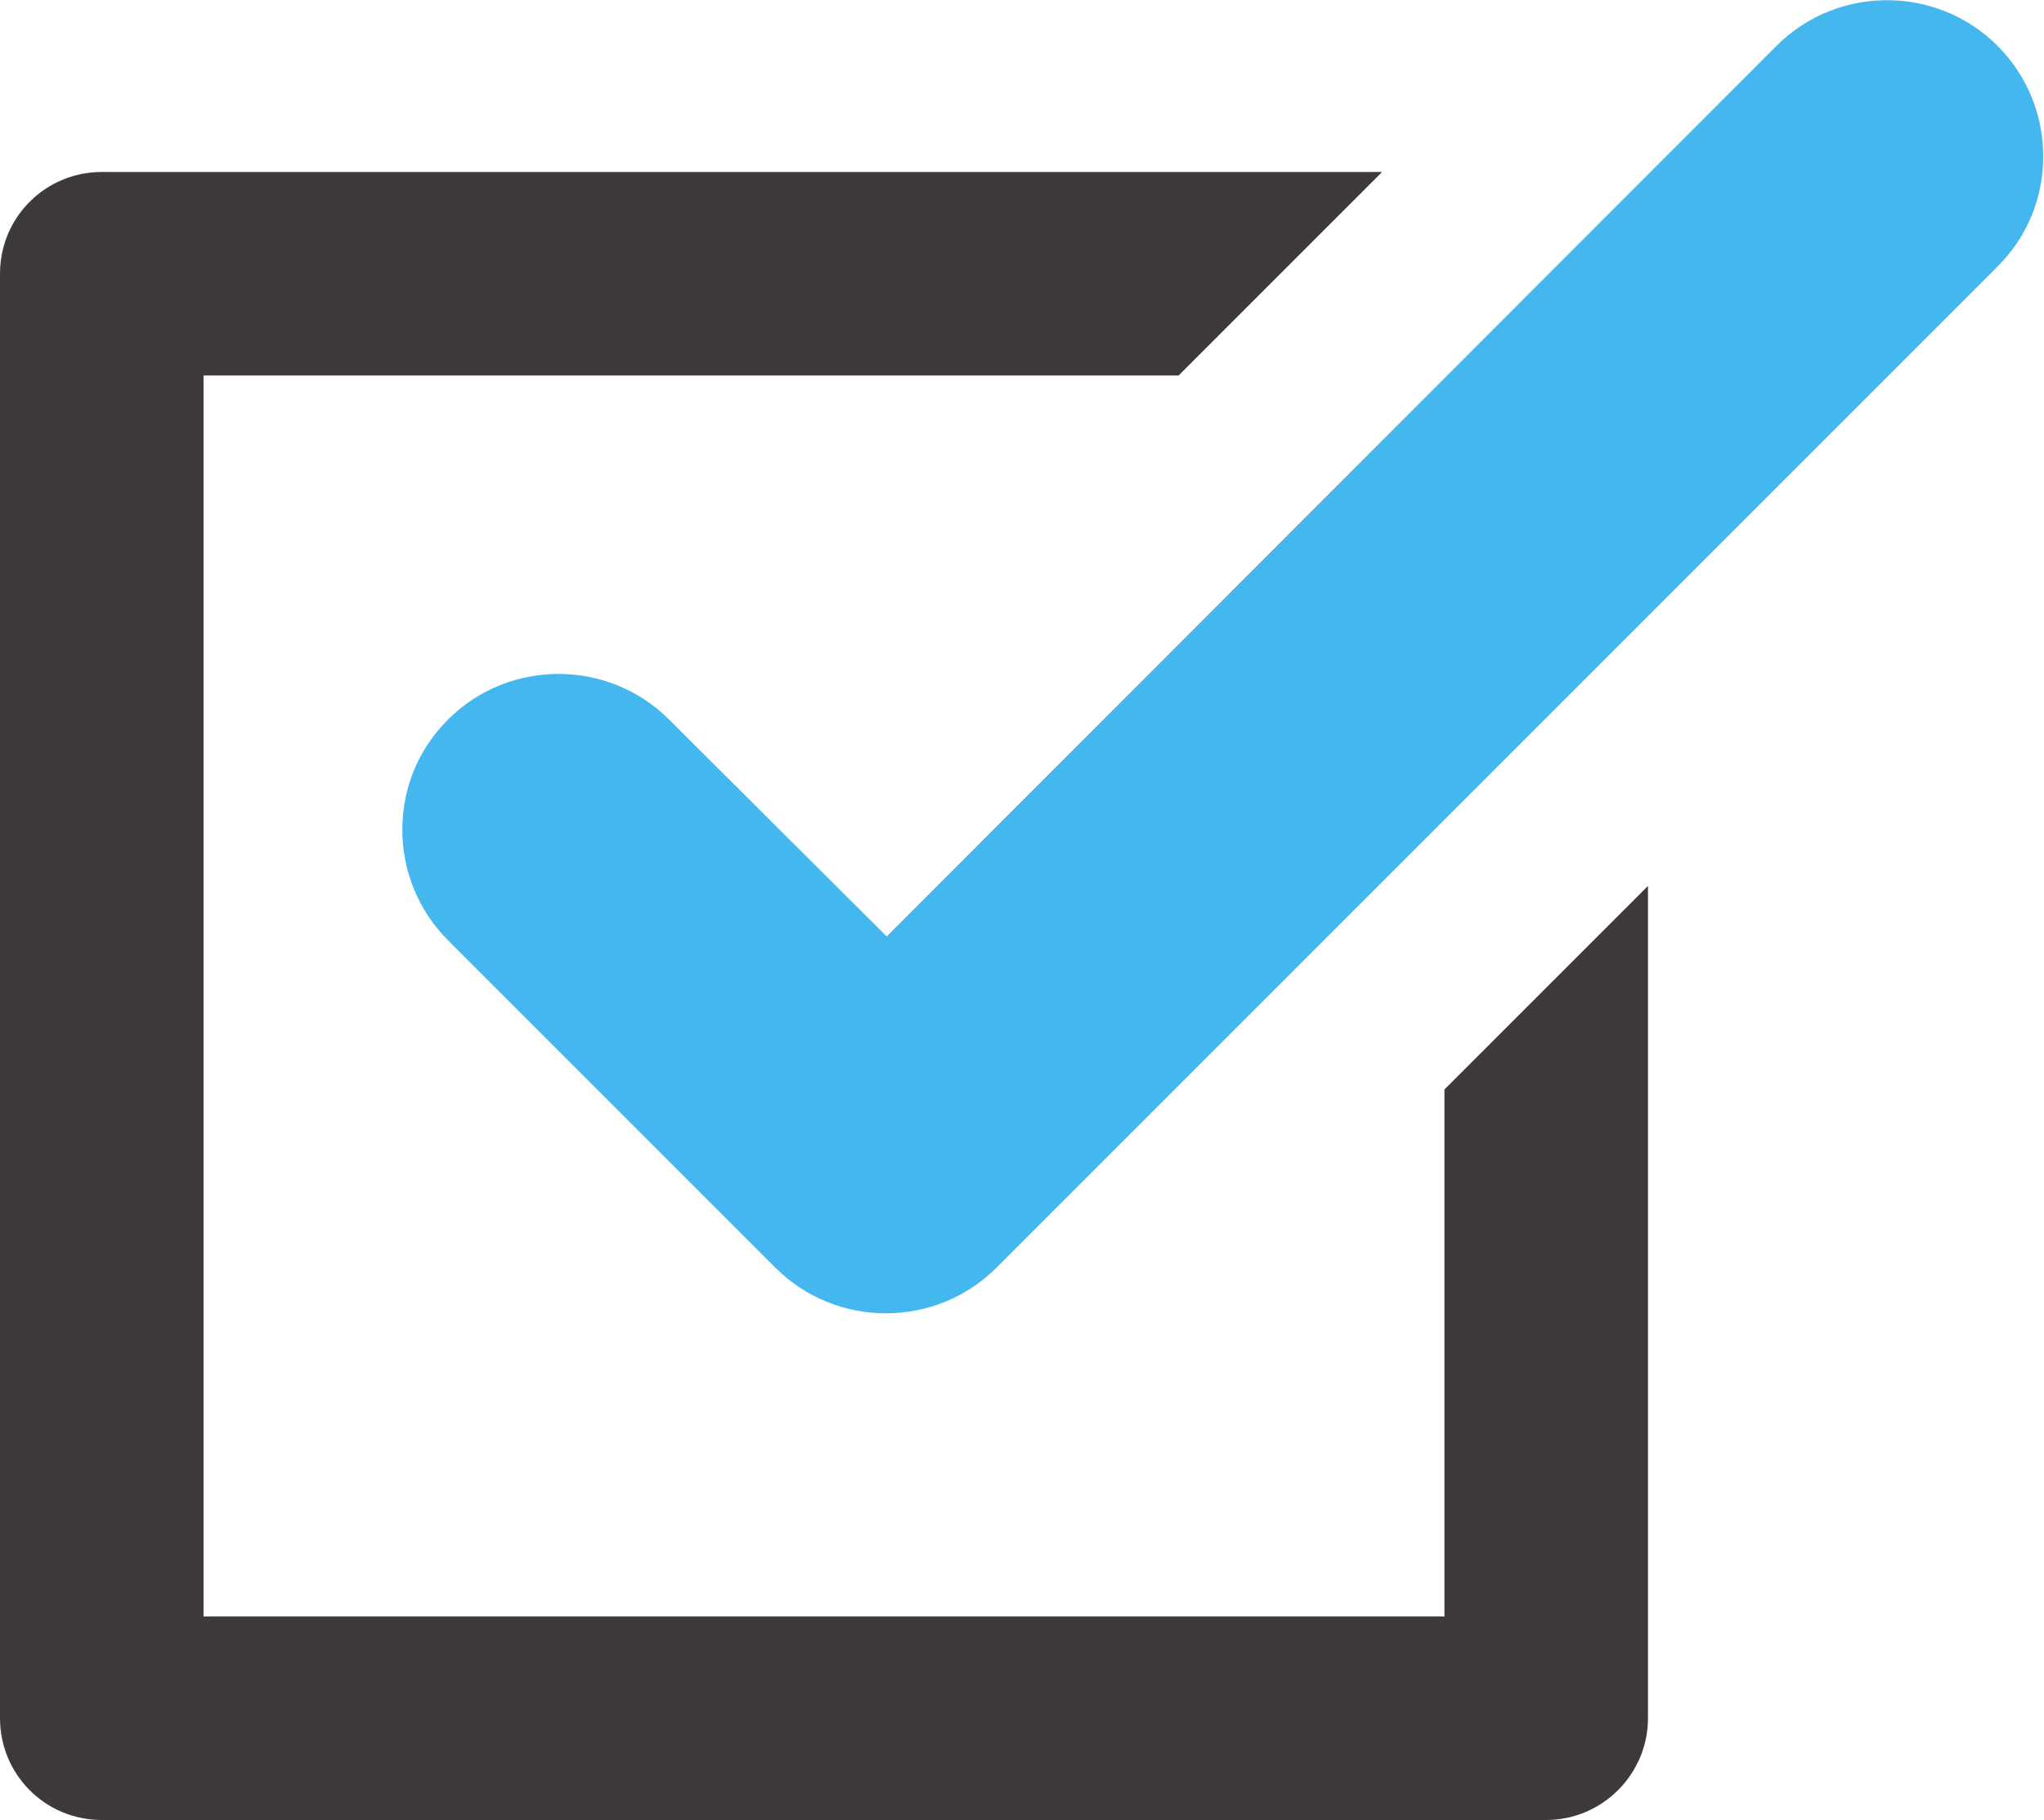
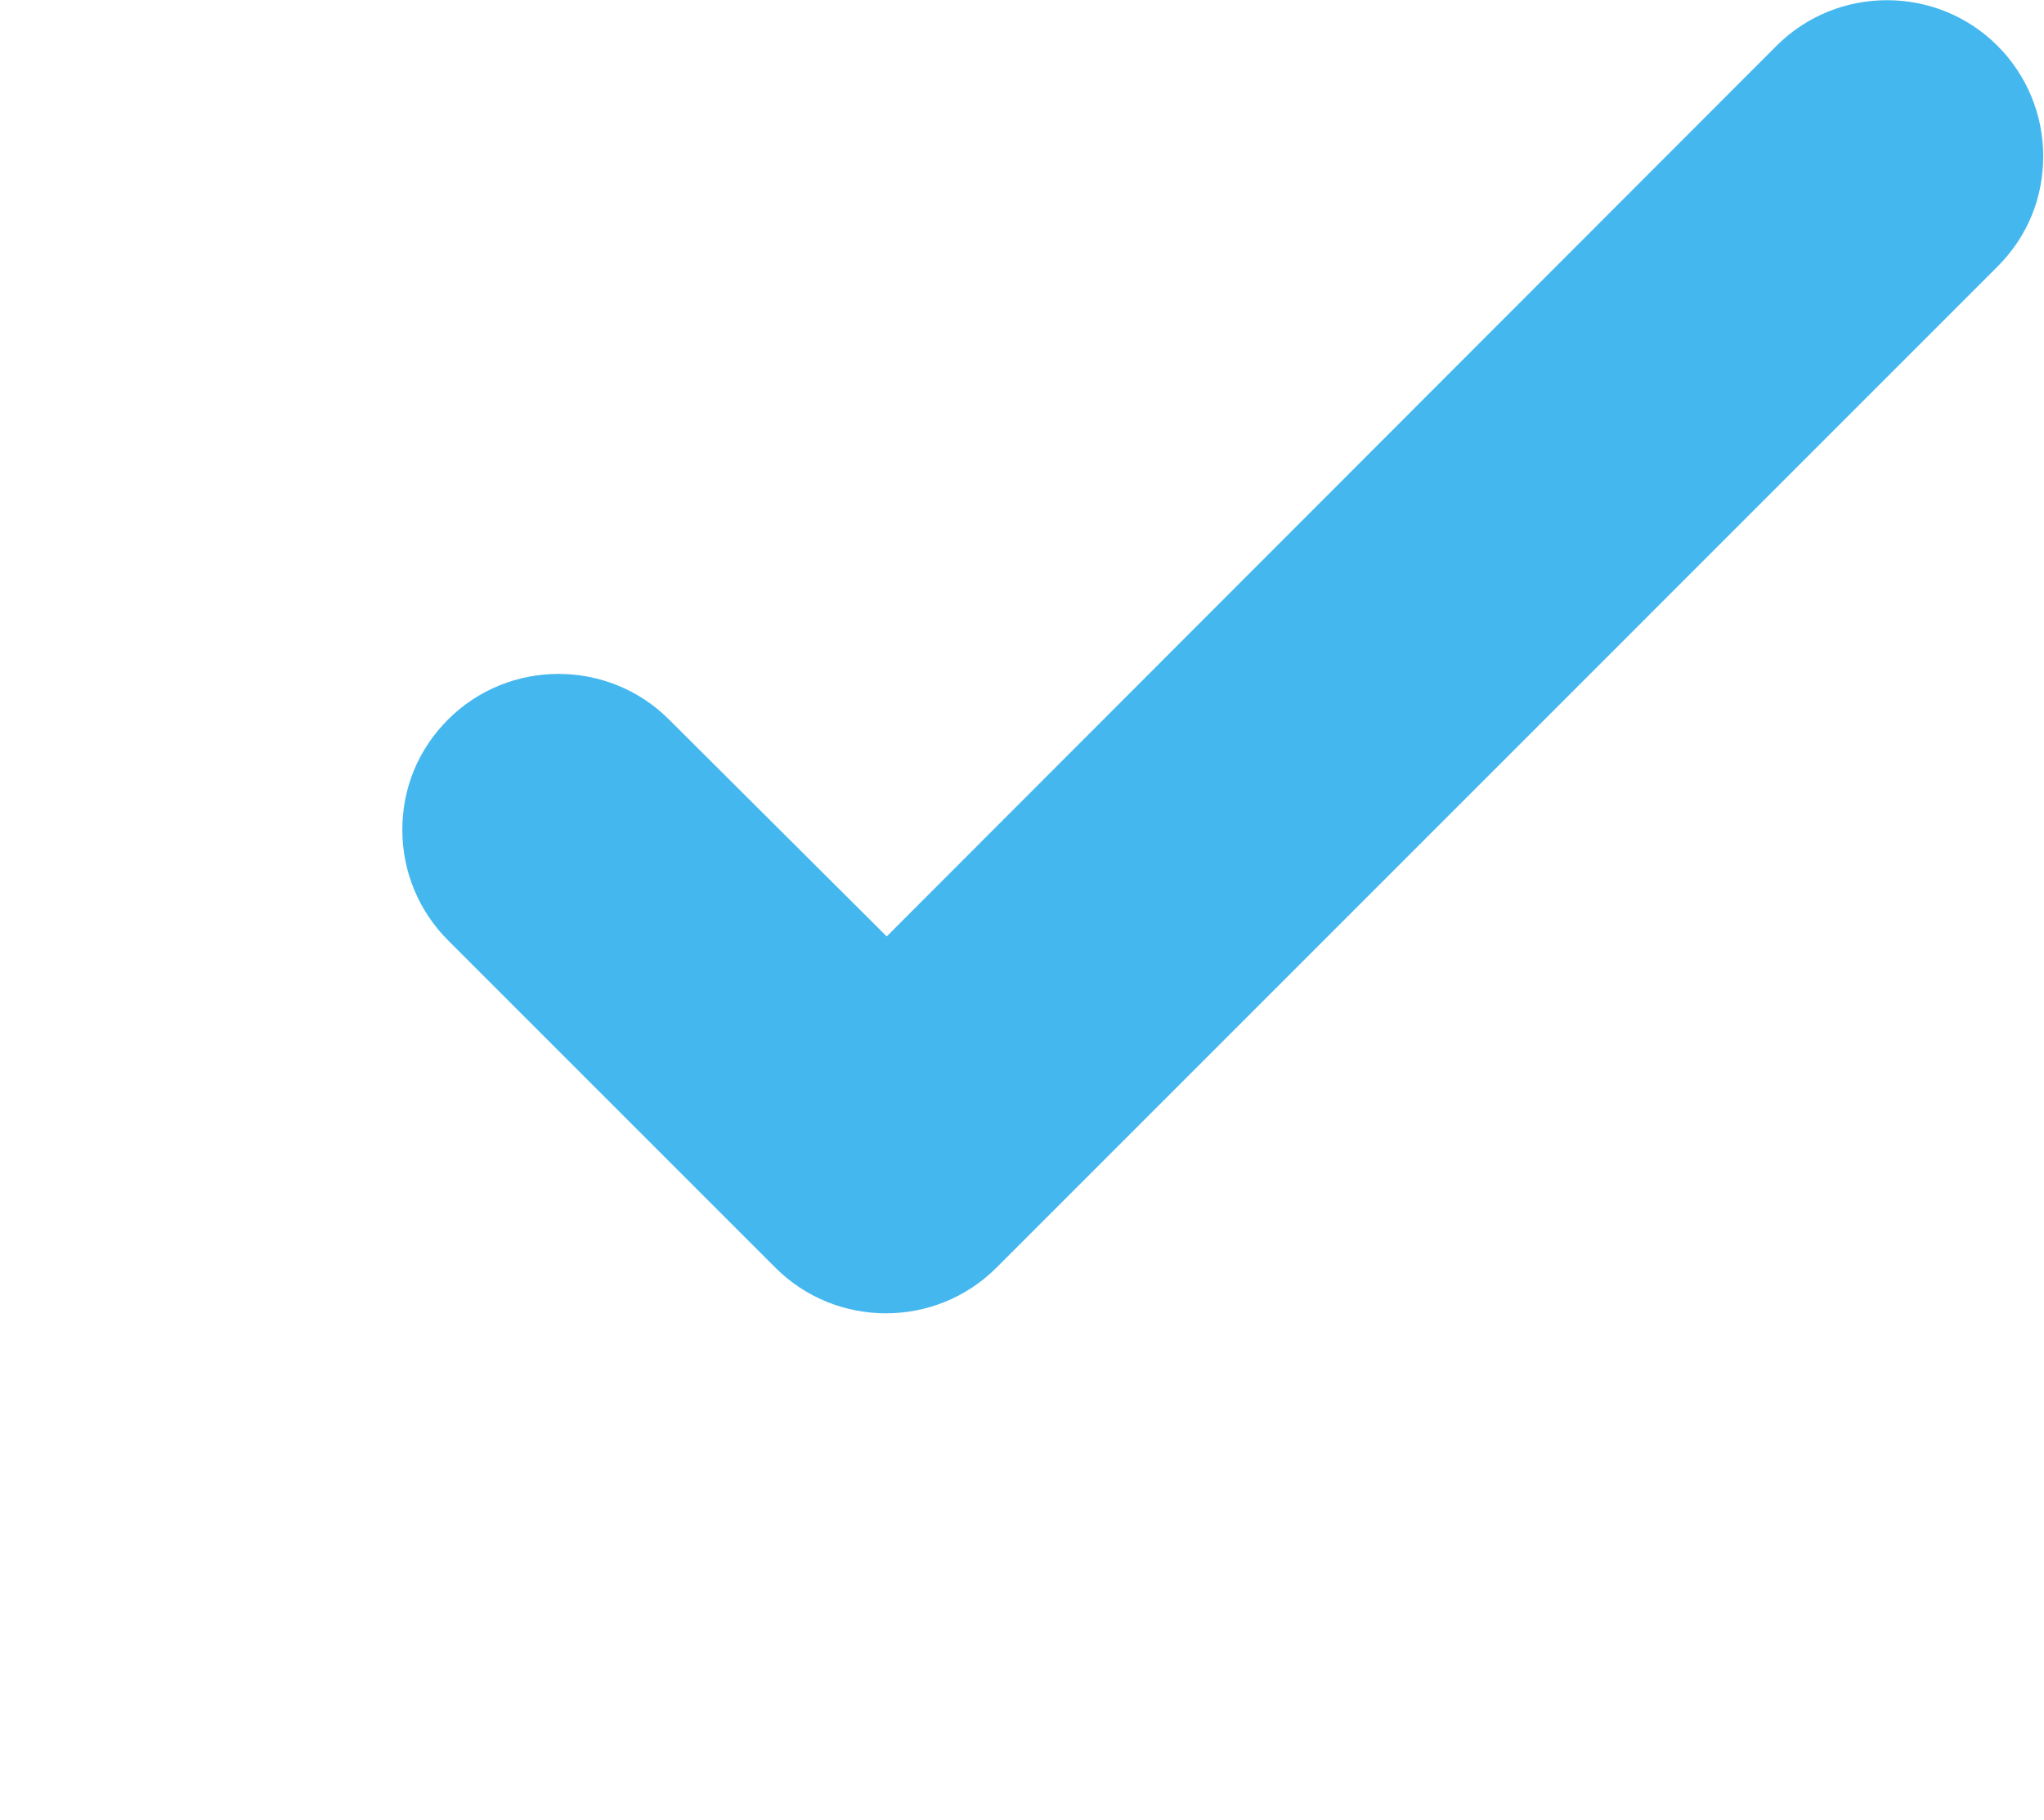
<svg xmlns="http://www.w3.org/2000/svg" id="_レイヤー_2" data-name="レイヤー 2" viewBox="0 0 25.91 23.07">
  <defs>
    <style>
      .cls-1 {
        fill: #45b7ef;
      }

      .cls-1, .cls-2 {
        stroke-width: 0px;
      }

      .cls-2 {
        fill: #3e3a39;
      }
    </style>
  </defs>
  <g id="_レイヤー_1-2" data-name="レイヤー 1">
    <path class="cls-1" d="m11.24,11.87l-2.76-2.75c-.77-.77-2.03-.77-2.8,0-.38.38-.58.87-.58,1.4s.21,1.03.58,1.4l4.15,4.15c.77.77,2.03.77,2.8,0L25.32,3.38c.38-.38.58-.87.58-1.4s-.21-1.03-.58-1.4c-.77-.77-2.03-.77-2.8,0l-11.28,11.29Z" />
-     <path class="cls-2" d="m0,21.78V3.47c0-.72.58-1.29,1.29-1.29h16.23l-2.58,2.58H2.58v15.73h15.73v-6.68l2.58-2.58v10.55c0,.71-.58,1.29-1.29,1.29H1.29c-.72,0-1.29-.58-1.29-1.29h0Z" />
  </g>
</svg>